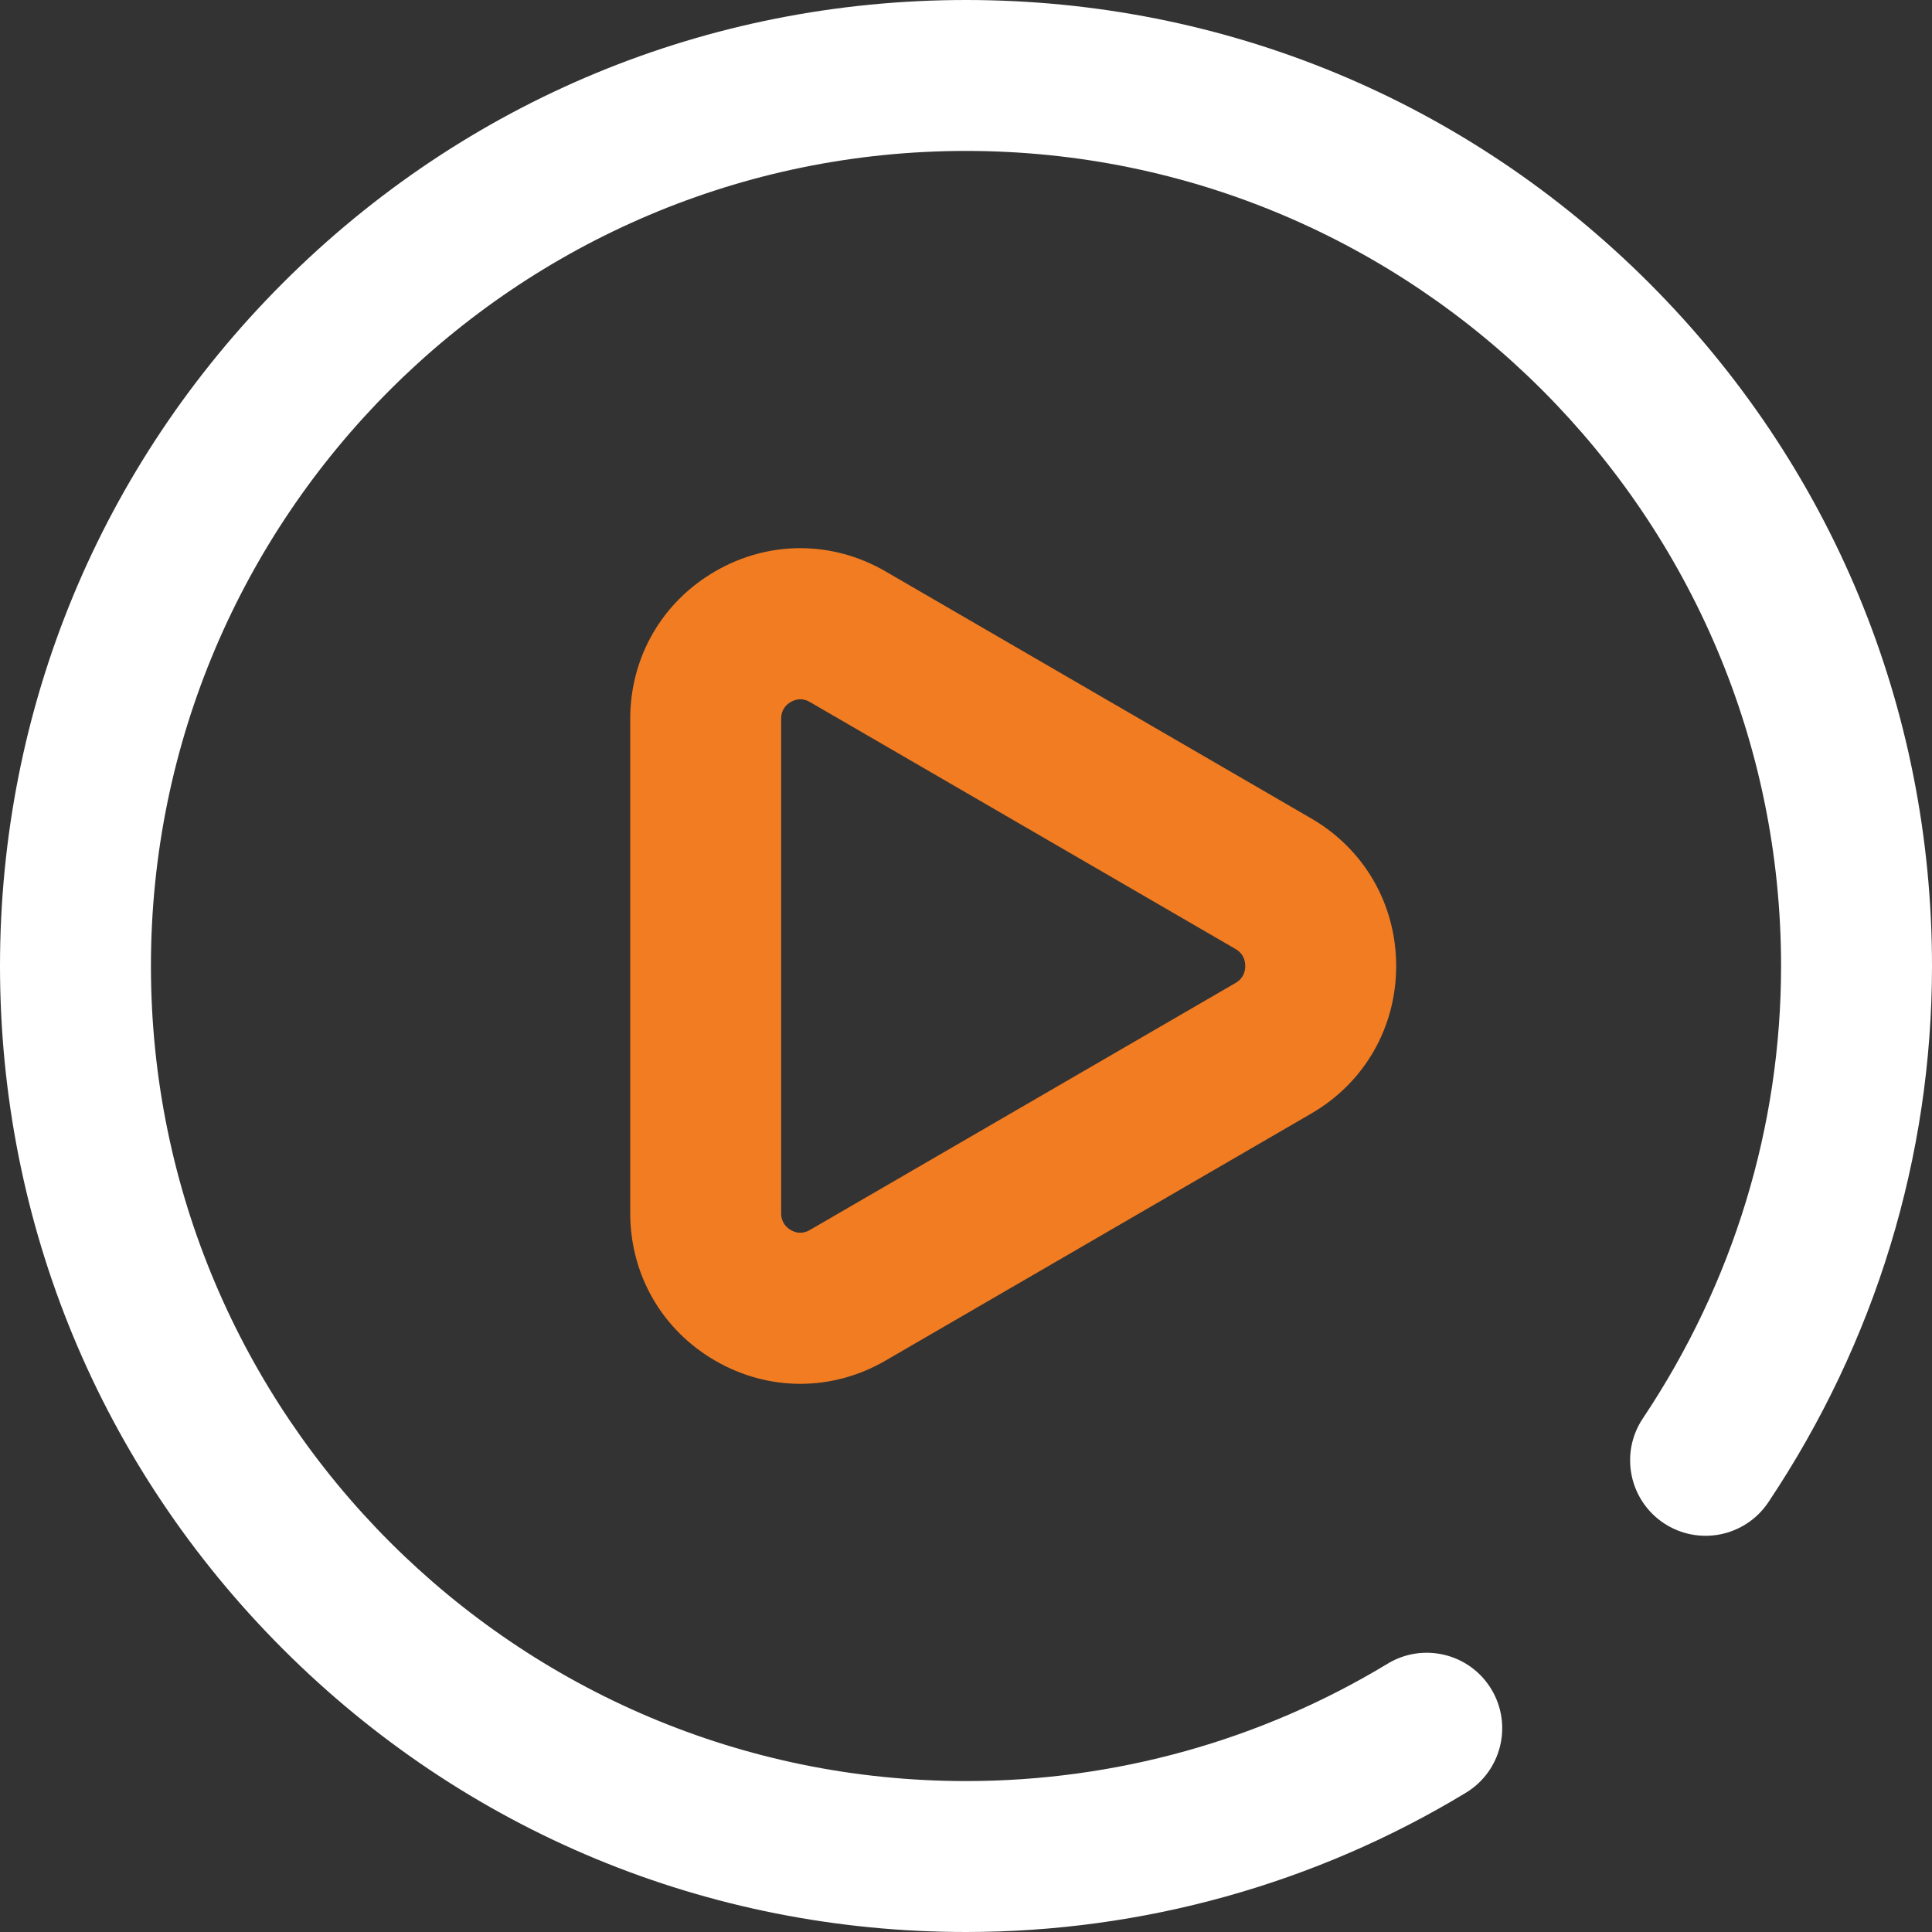
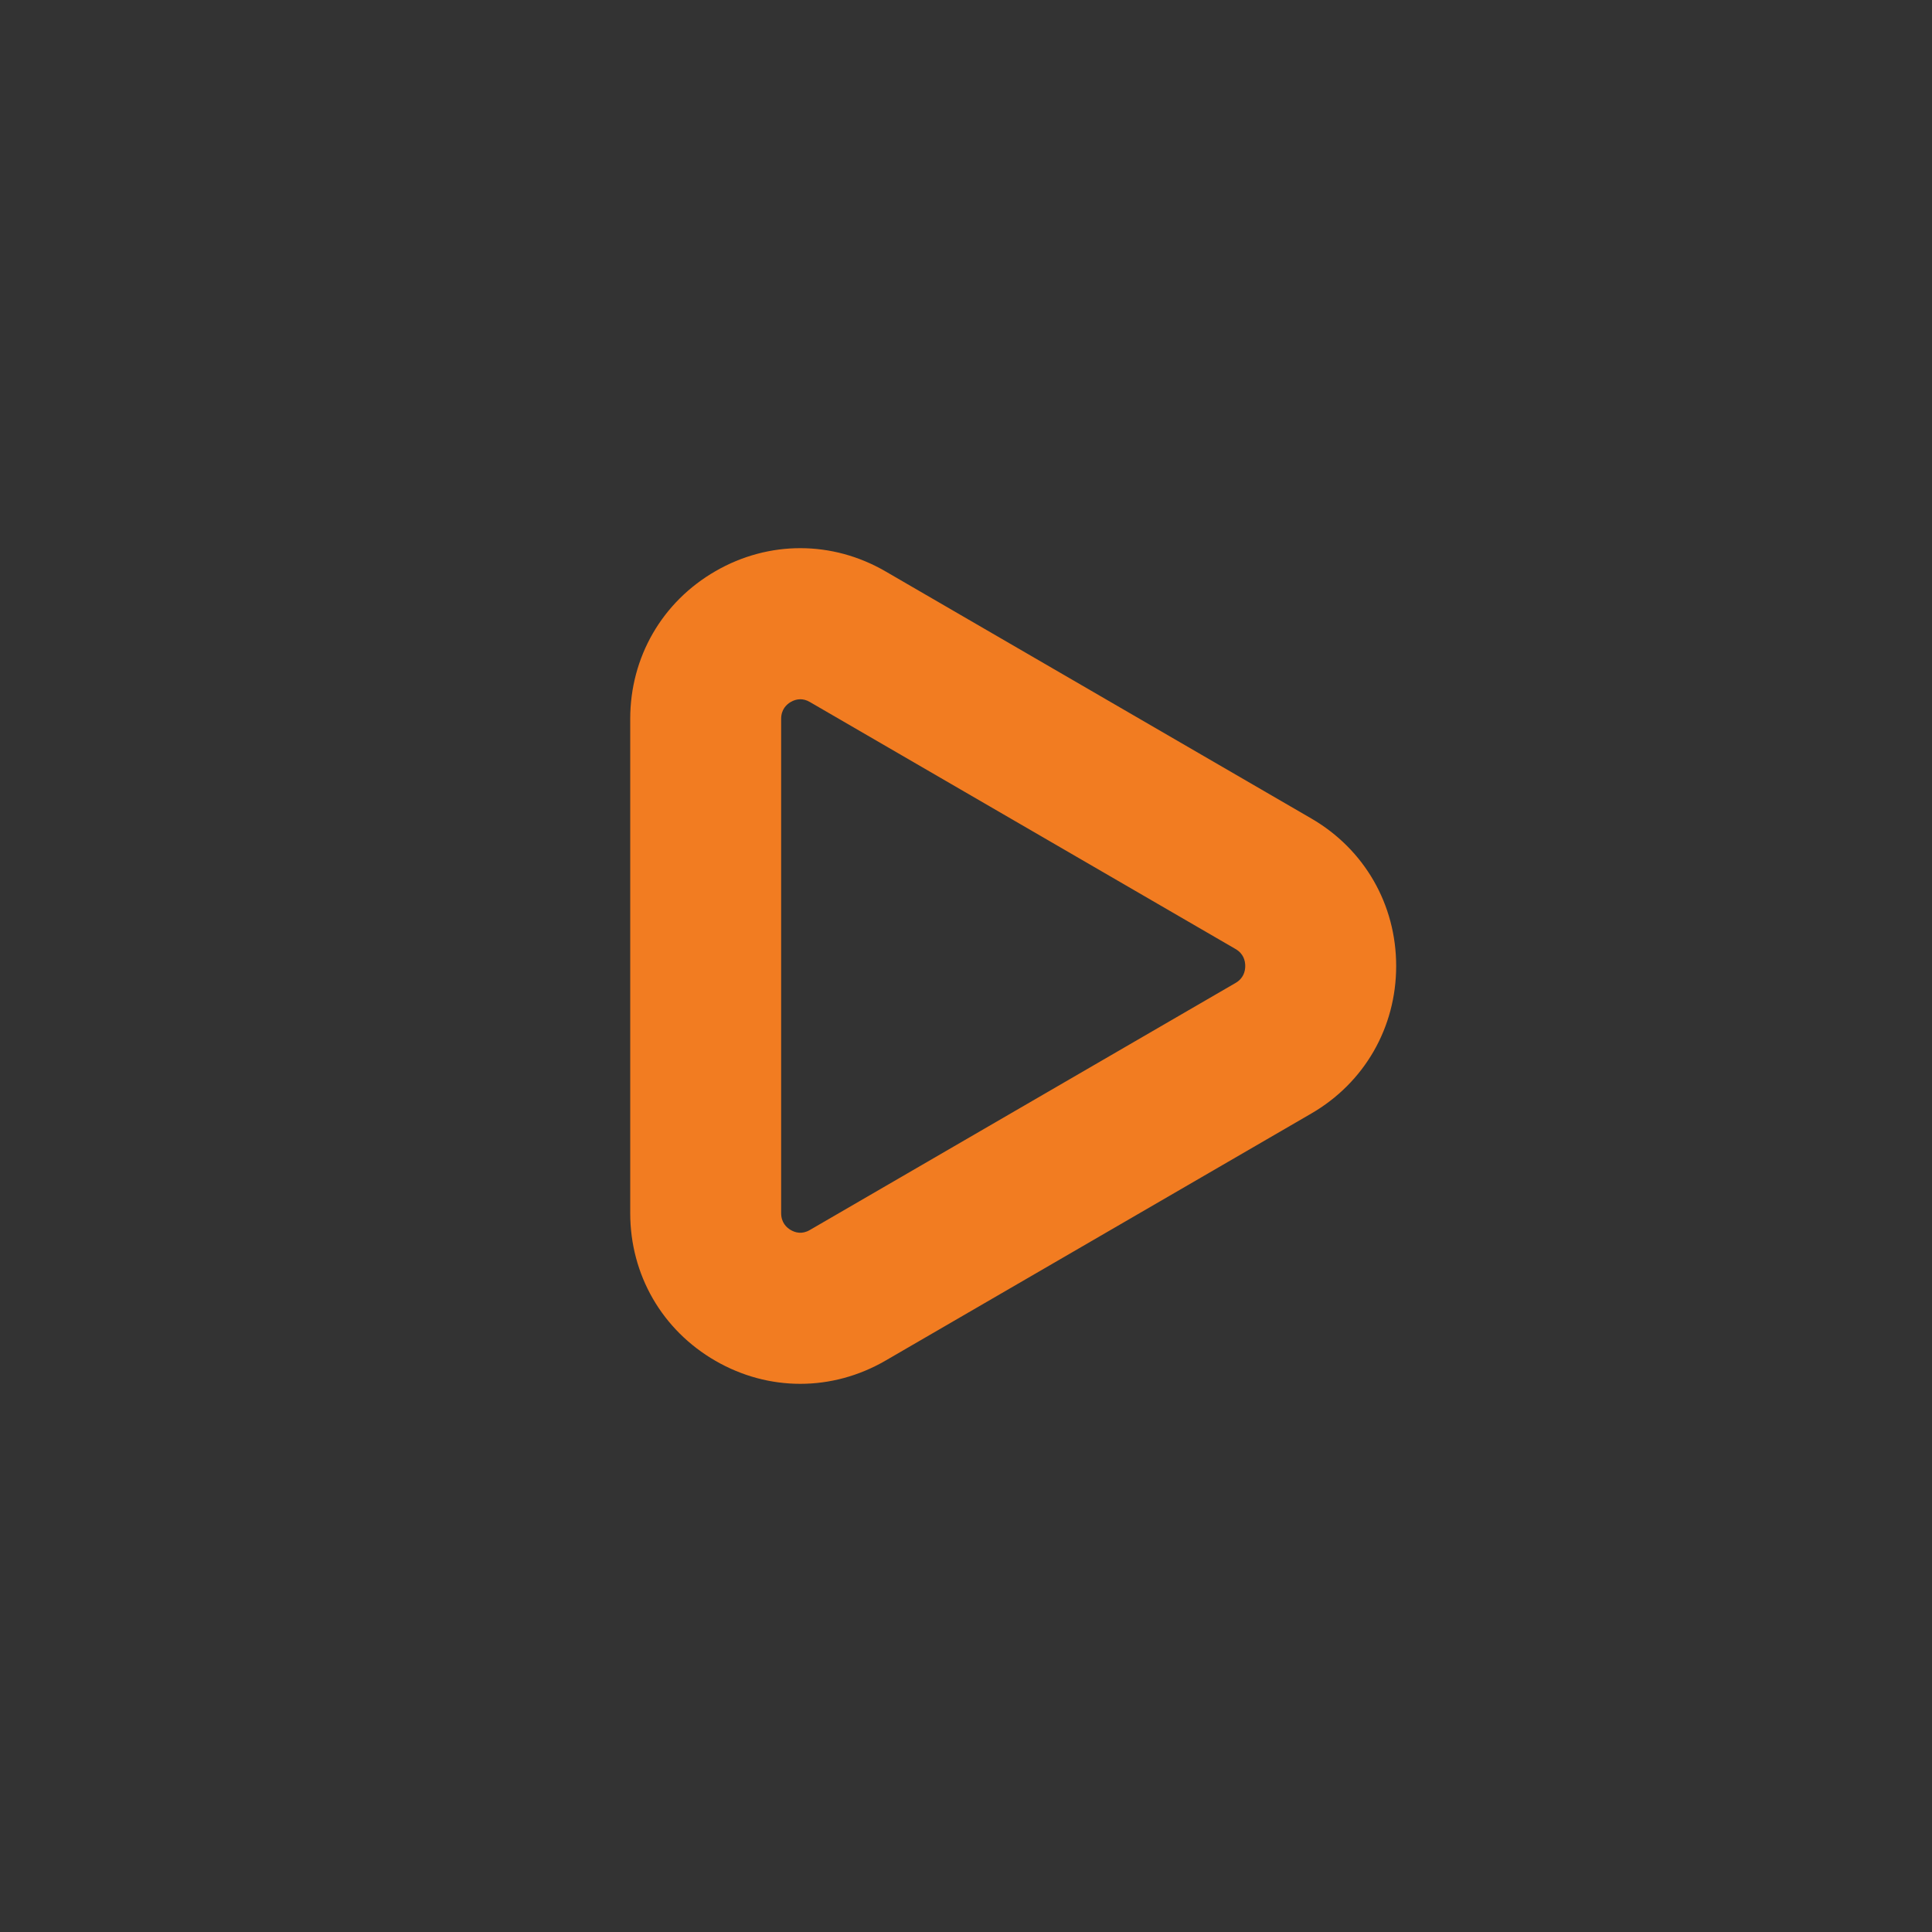
<svg xmlns="http://www.w3.org/2000/svg" width="90" height="90" viewBox="0 0 90 90" fill="none">
  <rect x="0" y="0" width="90" height="90" fill="#333333" stroke="none" />
-   <path d="M76.82 13.18C68.32 4.681 57.02 0 45 0C32.98 0 21.68 4.681 13.18 13.18C4.681 21.68 0 32.98 0 45C0 57.02 4.681 68.32 13.18 76.82C21.68 85.319 32.98 90 45 90C53.229 90 61.28 87.757 68.284 83.515C69.945 82.509 70.476 80.347 69.47 78.686C68.464 77.025 66.302 76.495 64.641 77.501C58.736 81.078 51.944 82.969 45 82.969C24.064 82.969 7.031 65.936 7.031 45C7.031 24.064 24.064 7.031 45 7.031C65.936 7.031 82.969 24.064 82.969 45C82.969 52.486 80.743 59.773 76.531 66.073C75.451 67.687 75.885 69.871 77.499 70.95C79.114 72.029 81.297 71.595 82.376 69.981C87.364 62.521 90 53.882 90 45C90 32.98 85.319 21.68 76.82 13.18Z" fill="white" />
  <path d="M41.25 26.617C38.773 25.18 35.814 25.175 33.334 26.604C30.844 28.038 29.358 30.612 29.358 33.489V56.511C29.358 59.388 30.844 61.962 33.334 63.396C34.57 64.108 35.925 64.464 37.281 64.464C38.644 64.464 40.008 64.103 41.25 63.383L61.086 51.872C63.561 50.436 65.039 47.867 65.039 45C65.039 42.133 63.561 39.564 61.086 38.128L41.25 26.617ZM57.557 45.79L37.721 57.301C37.358 57.512 37.043 57.418 36.843 57.303C36.636 57.184 36.389 56.949 36.389 56.51V33.489C36.389 33.05 36.636 32.816 36.843 32.697C36.956 32.632 37.107 32.574 37.282 32.574C37.415 32.574 37.564 32.608 37.721 32.699L57.557 44.209C57.93 44.425 58.008 44.759 58.008 45C58.008 45.241 57.93 45.574 57.557 45.79Z" fill="#F27C21" />
</svg>